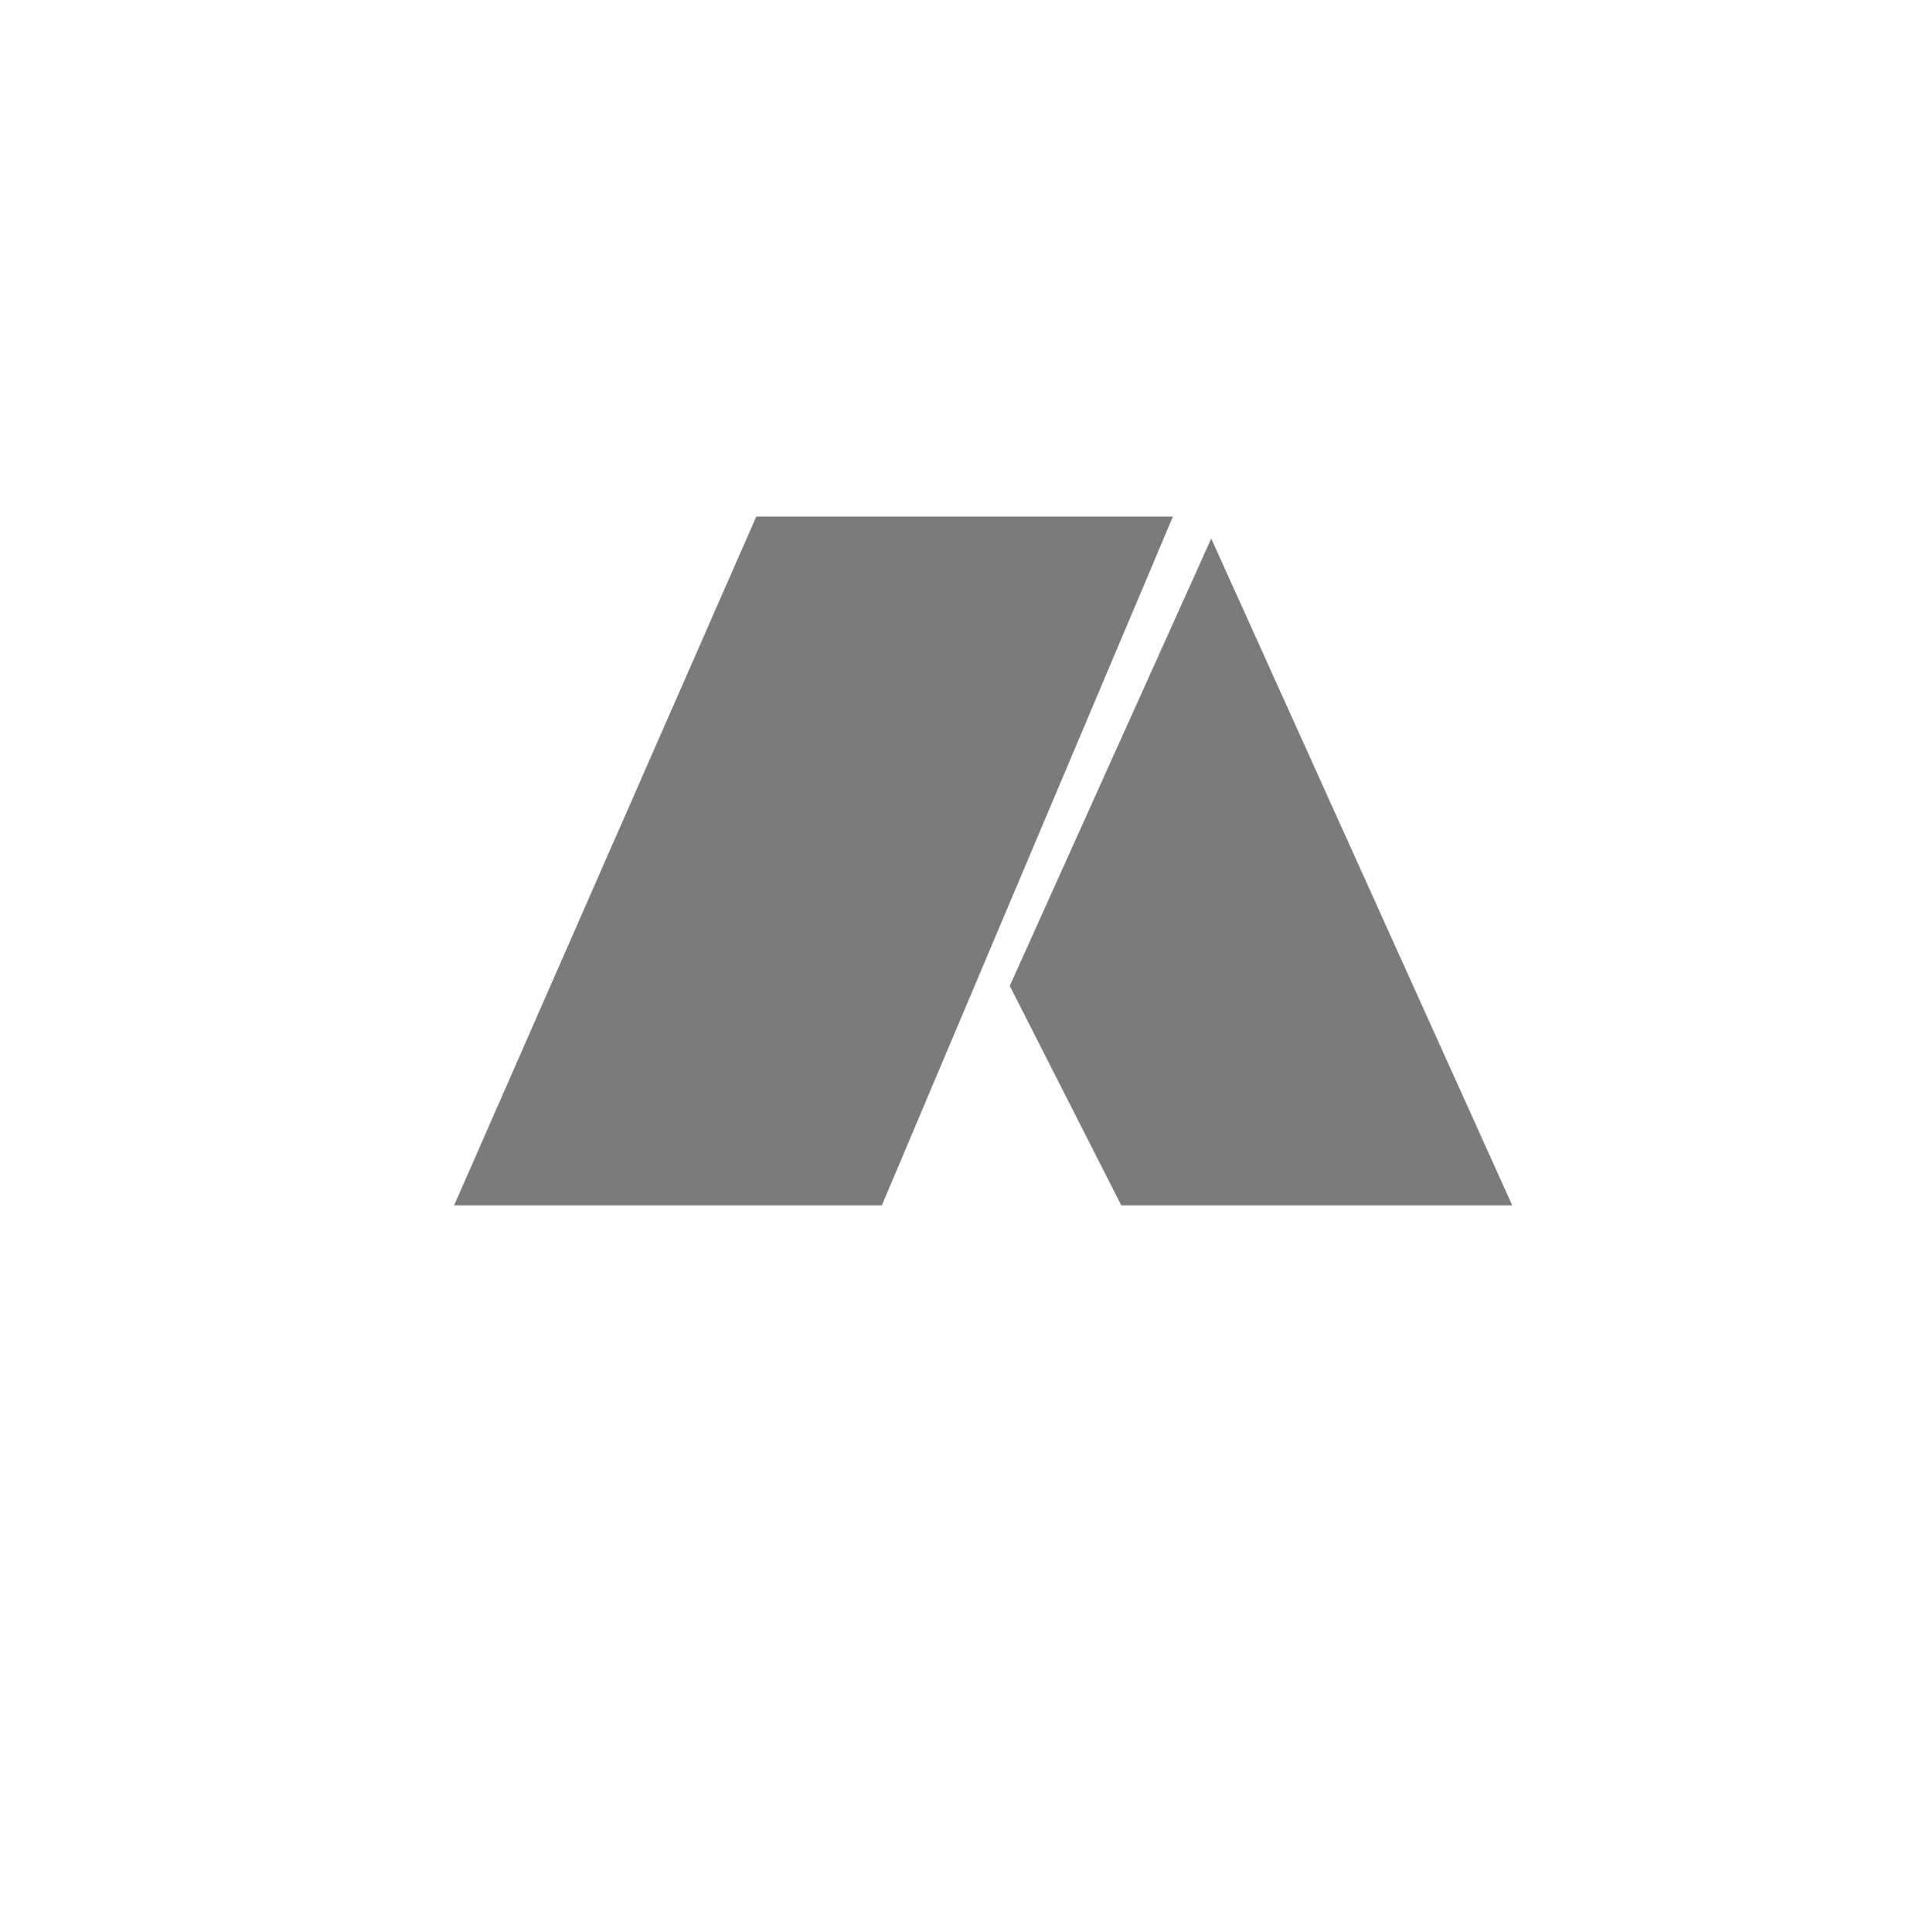
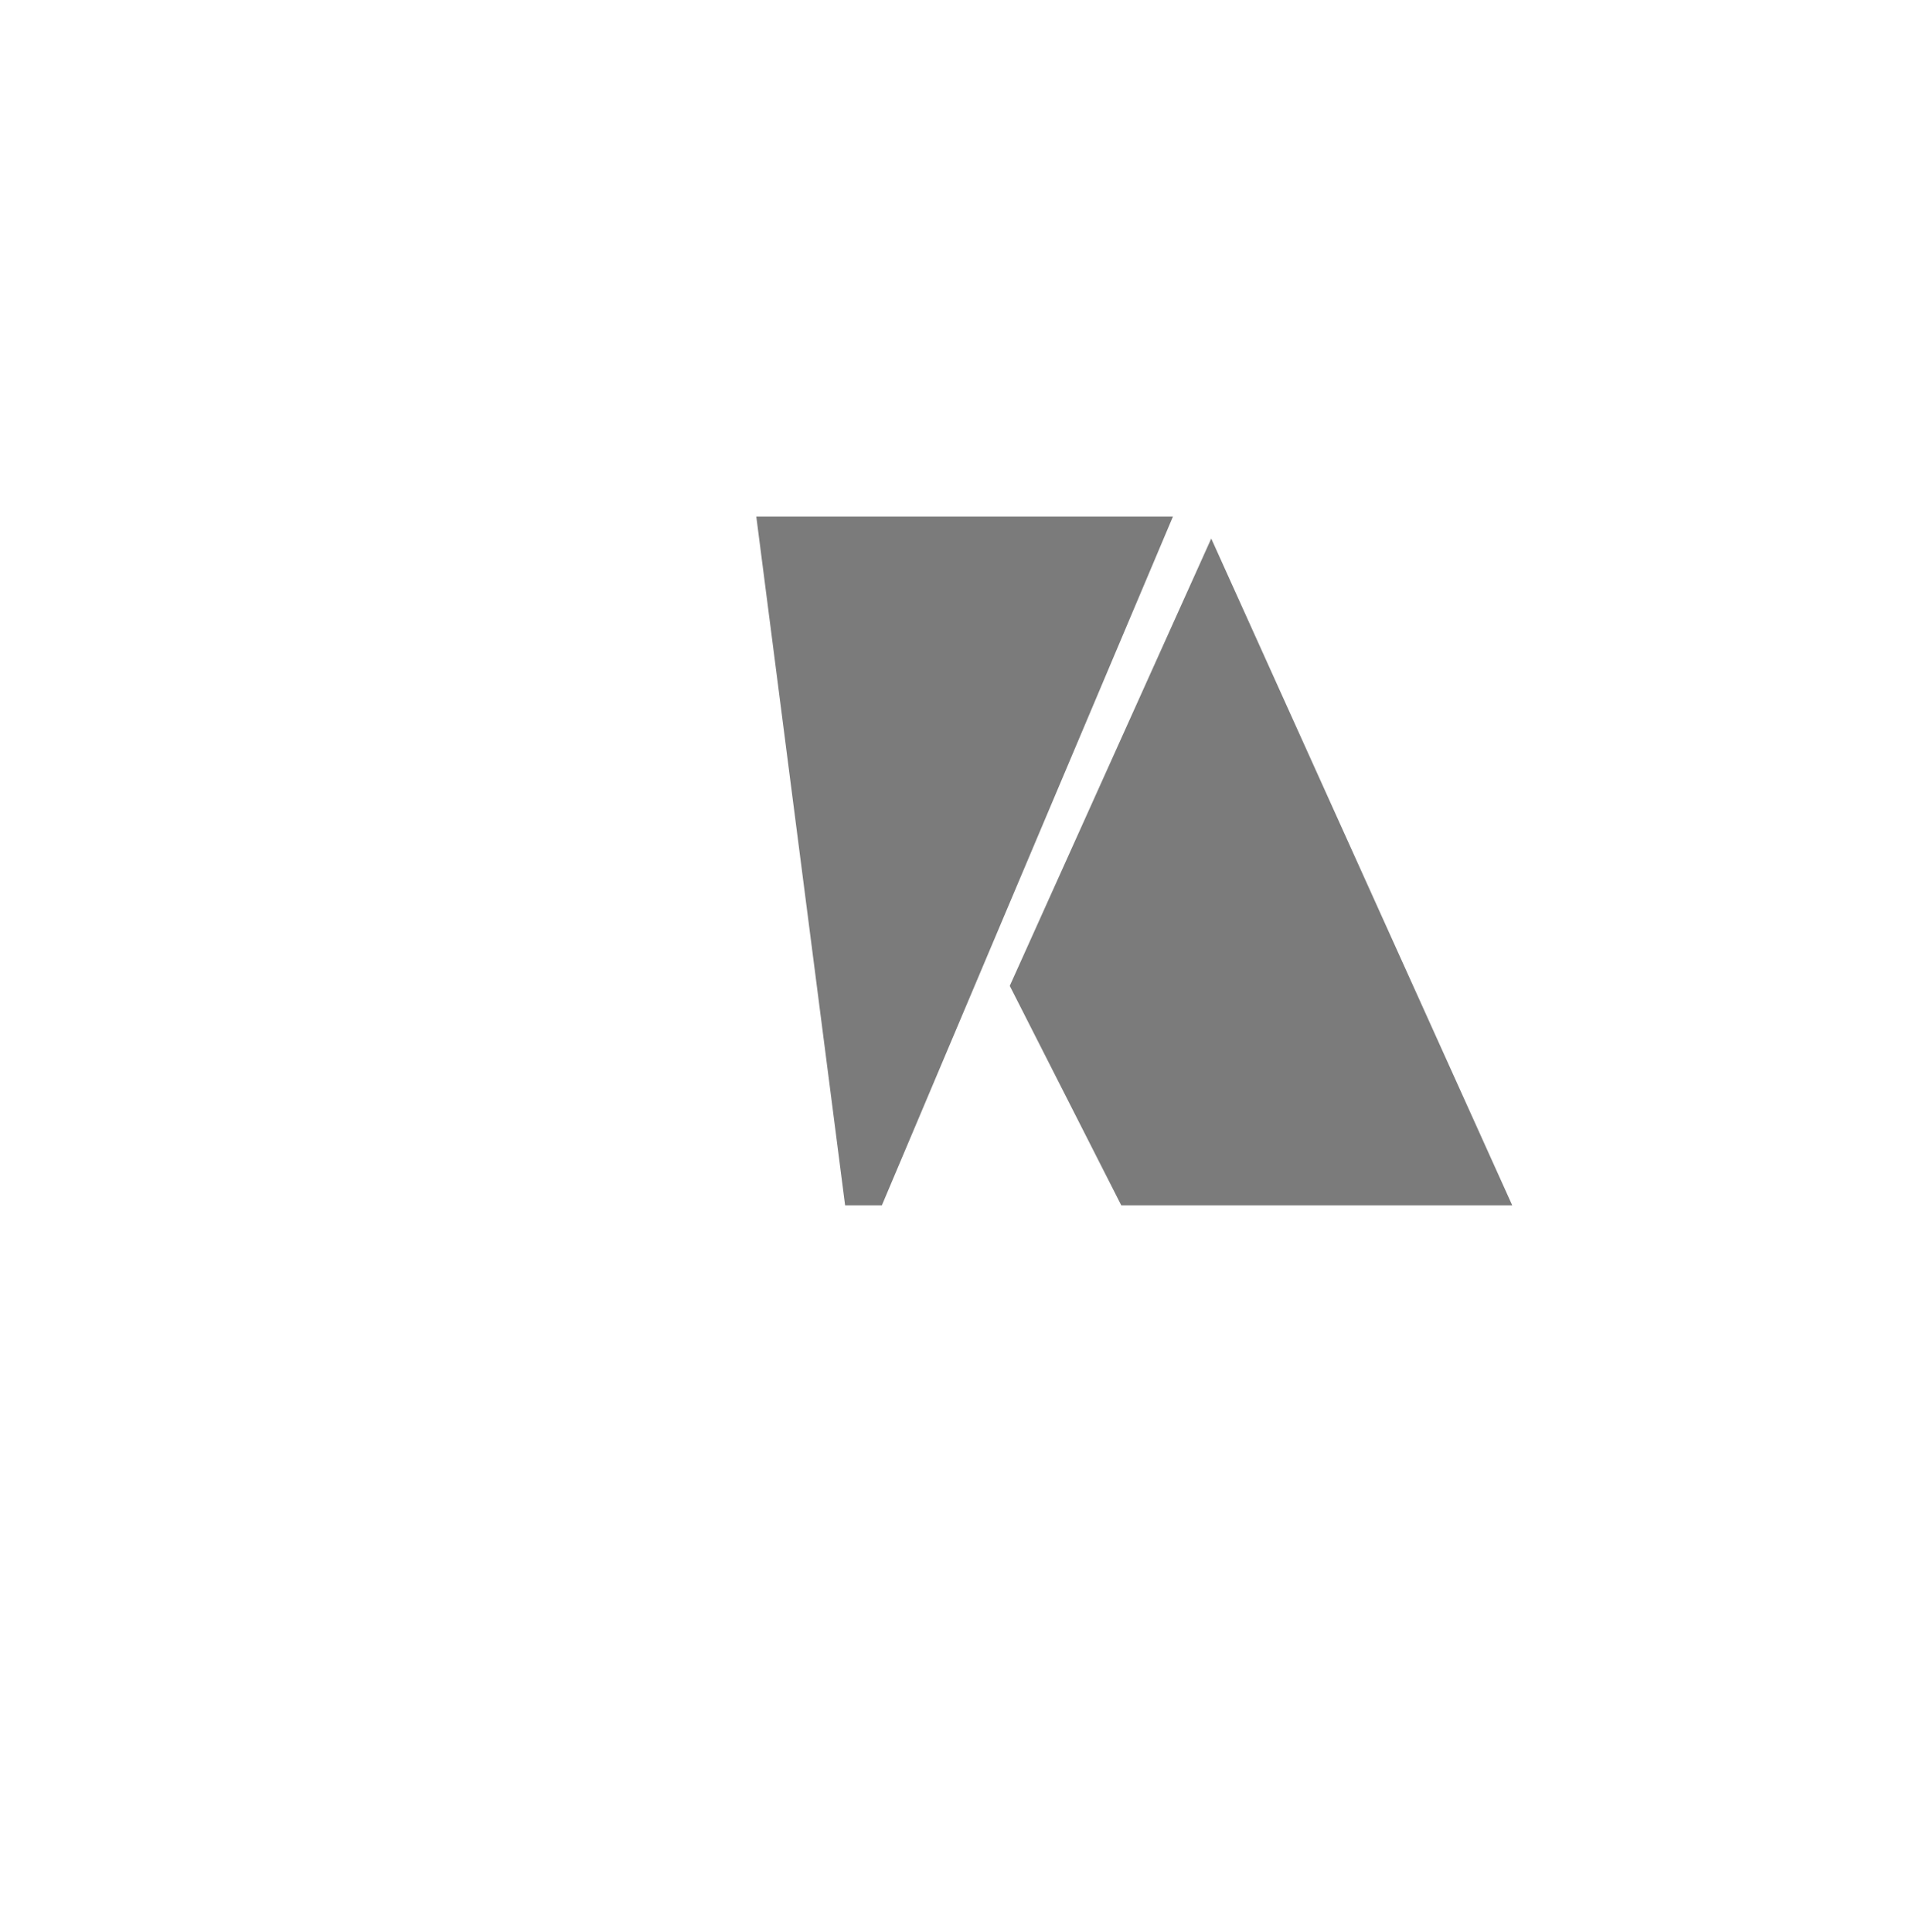
<svg xmlns="http://www.w3.org/2000/svg" width="74" height="75" viewBox="0 0 74 75">
  <defs>
    <filter id="Ellipse_49" x="0" y="0" width="74" height="75" filterUnits="userSpaceOnUse">
      <feOffset dx="-3" dy="4" input="SourceAlpha" />
      <feGaussianBlur result="blur" />
      <feFlood flood-opacity="0.2" />
      <feComposite operator="in" in2="blur" />
      <feComposite in="SourceGraphic" />
    </filter>
  </defs>
  <g id="renault_stat3" transform="translate(-437 -17479)">
    <g transform="matrix(1, 0, 0, 1, 437, 17479)" filter="url(#Ellipse_49)">
-       <circle id="Ellipse_49-2" data-name="Ellipse 49" cx="35.5" cy="35.5" r="35.5" transform="translate(3)" fill="#fff" />
-     </g>
-     <path id="Union_14" data-name="Union 14" d="M25.9,26.738l-4.328-8.519L29.394.853,41.079,26.738Zm-25.9,0L11.731,0H27.907l-11.3,26.738Z" transform="translate(454.632 17499.055)" fill="#7b7b7b" />
+       </g>
+     <path id="Union_14" data-name="Union 14" d="M25.9,26.738l-4.328-8.519L29.394.853,41.079,26.738m-25.9,0L11.731,0H27.907l-11.3,26.738Z" transform="translate(454.632 17499.055)" fill="#7b7b7b" />
  </g>
</svg>